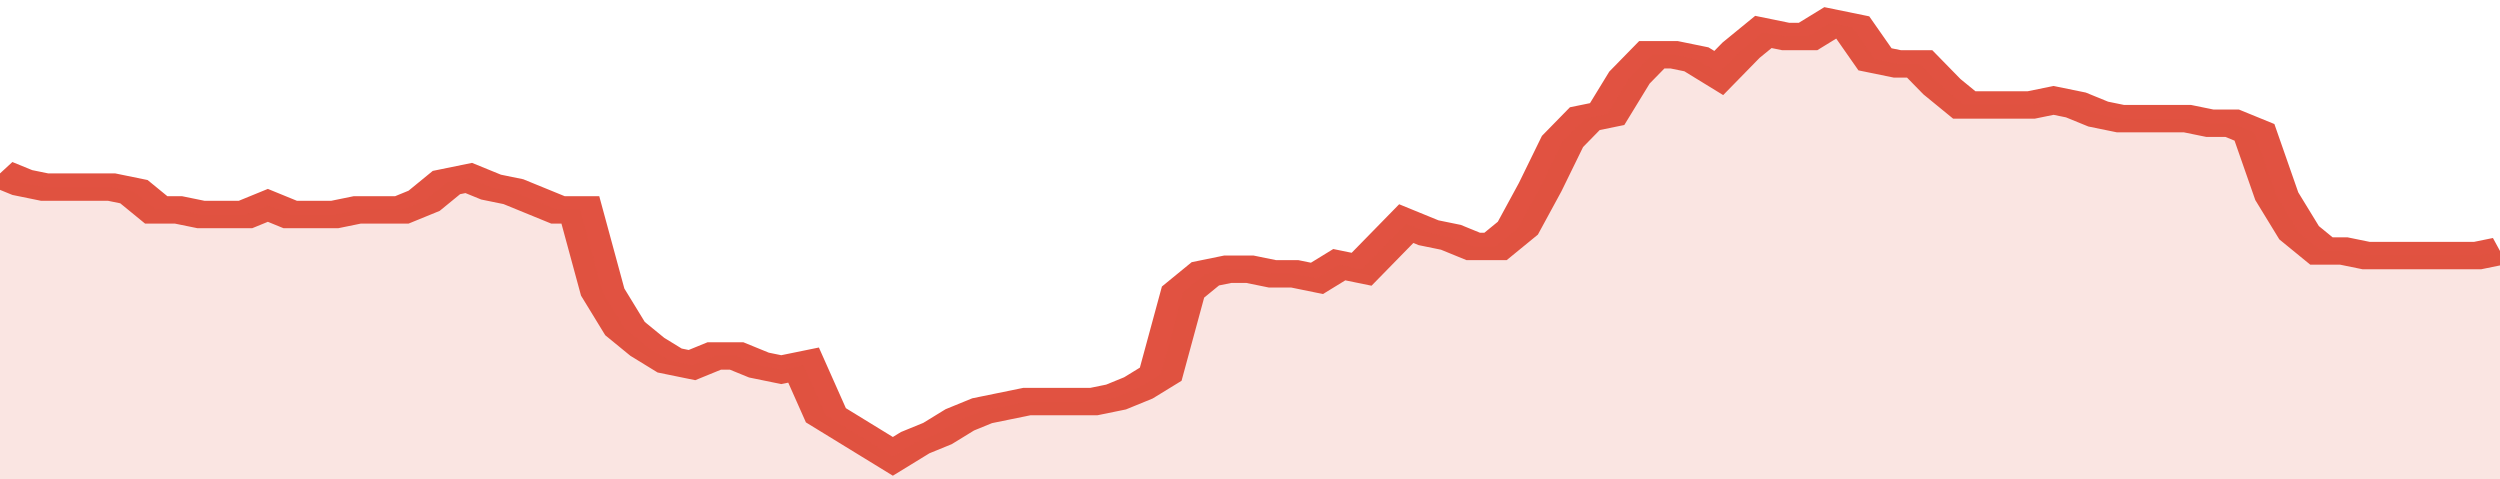
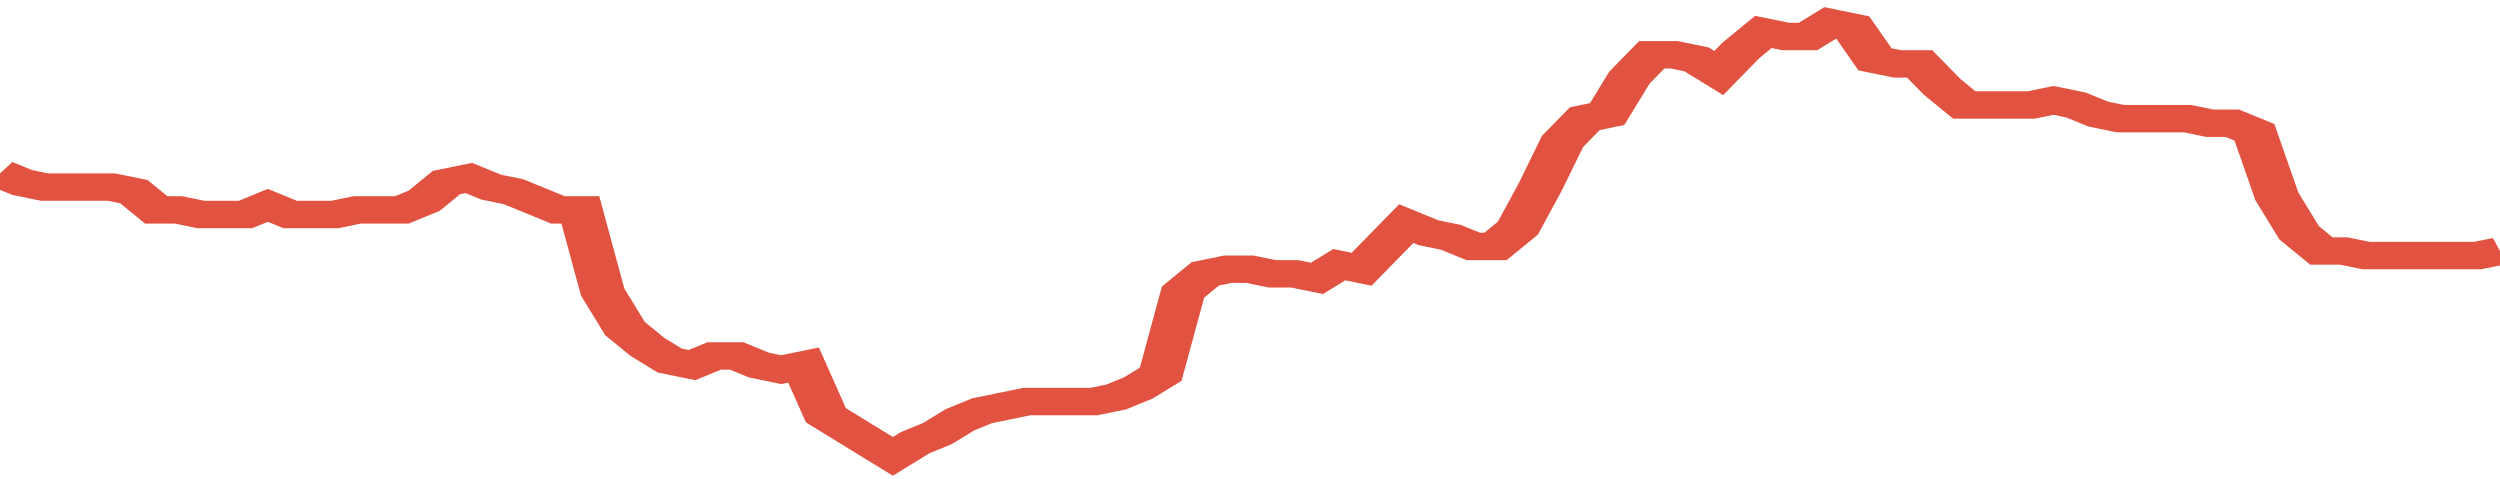
<svg xmlns="http://www.w3.org/2000/svg" viewBox="0 0 336 105" width="120" height="23" preserveAspectRatio="none">
  <polyline fill="none" stroke="#E15241" stroke-width="6" points="0, 38 3, 40 6, 41 9, 41 12, 41 15, 41 18, 42 21, 46 24, 46 27, 47 30, 47 33, 47 36, 45 39, 47 42, 47 45, 47 48, 46 51, 46 54, 46 57, 44 60, 40 63, 39 66, 41 69, 42 72, 44 75, 46 78, 46 81, 64 84, 72 87, 76 90, 79 93, 80 96, 78 99, 78 102, 80 105, 81 108, 80 111, 91 114, 94 117, 97 120, 100 123, 97 126, 95 129, 92 132, 90 135, 89 138, 88 141, 88 144, 88 147, 88 150, 87 153, 85 156, 82 159, 64 162, 60 165, 59 168, 59 171, 60 174, 60 177, 61 180, 58 183, 59 186, 54 189, 49 192, 51 195, 52 198, 54 201, 54 204, 50 207, 41 210, 31 213, 26 216, 25 219, 17 222, 12 225, 12 228, 13 231, 16 234, 11 237, 7 240, 8 243, 8 246, 5 249, 6 252, 13 255, 14 258, 14 261, 19 264, 23 267, 23 270, 23 273, 23 276, 22 279, 23 282, 25 285, 26 288, 26 291, 26 294, 26 297, 27 300, 27 303, 29 306, 43 309, 51 312, 55 315, 55 318, 56 321, 56 324, 56 327, 56 330, 56 333, 56 336, 55 336, 55 "> </polyline>
-   <polygon fill="#E15241" opacity="0.15" points="0, 105 0, 38 3, 40 6, 41 9, 41 12, 41 15, 41 18, 42 21, 46 24, 46 27, 47 30, 47 33, 47 36, 45 39, 47 42, 47 45, 47 48, 46 51, 46 54, 46 57, 44 60, 40 63, 39 66, 41 69, 42 72, 44 75, 46 78, 46 81, 64 84, 72 87, 76 90, 79 93, 80 96, 78 99, 78 102, 80 105, 81 108, 80 111, 91 114, 94 117, 97 120, 100 123, 97 126, 95 129, 92 132, 90 135, 89 138, 88 141, 88 144, 88 147, 88 150, 87 153, 85 156, 82 159, 64 162, 60 165, 59 168, 59 171, 60 174, 60 177, 61 180, 58 183, 59 186, 54 189, 49 192, 51 195, 52 198, 54 201, 54 204, 50 207, 41 210, 31 213, 26 216, 25 219, 17 222, 12 225, 12 228, 13 231, 16 234, 11 237, 7 240, 8 243, 8 246, 5 249, 6 252, 13 255, 14 258, 14 261, 19 264, 23 267, 23 270, 23 273, 23 276, 22 279, 23 282, 25 285, 26 288, 26 291, 26 294, 26 297, 27 300, 27 303, 29 306, 43 309, 51 312, 55 315, 55 318, 56 321, 56 324, 56 327, 56 330, 56 333, 56 336, 55 336, 105 " />
</svg>